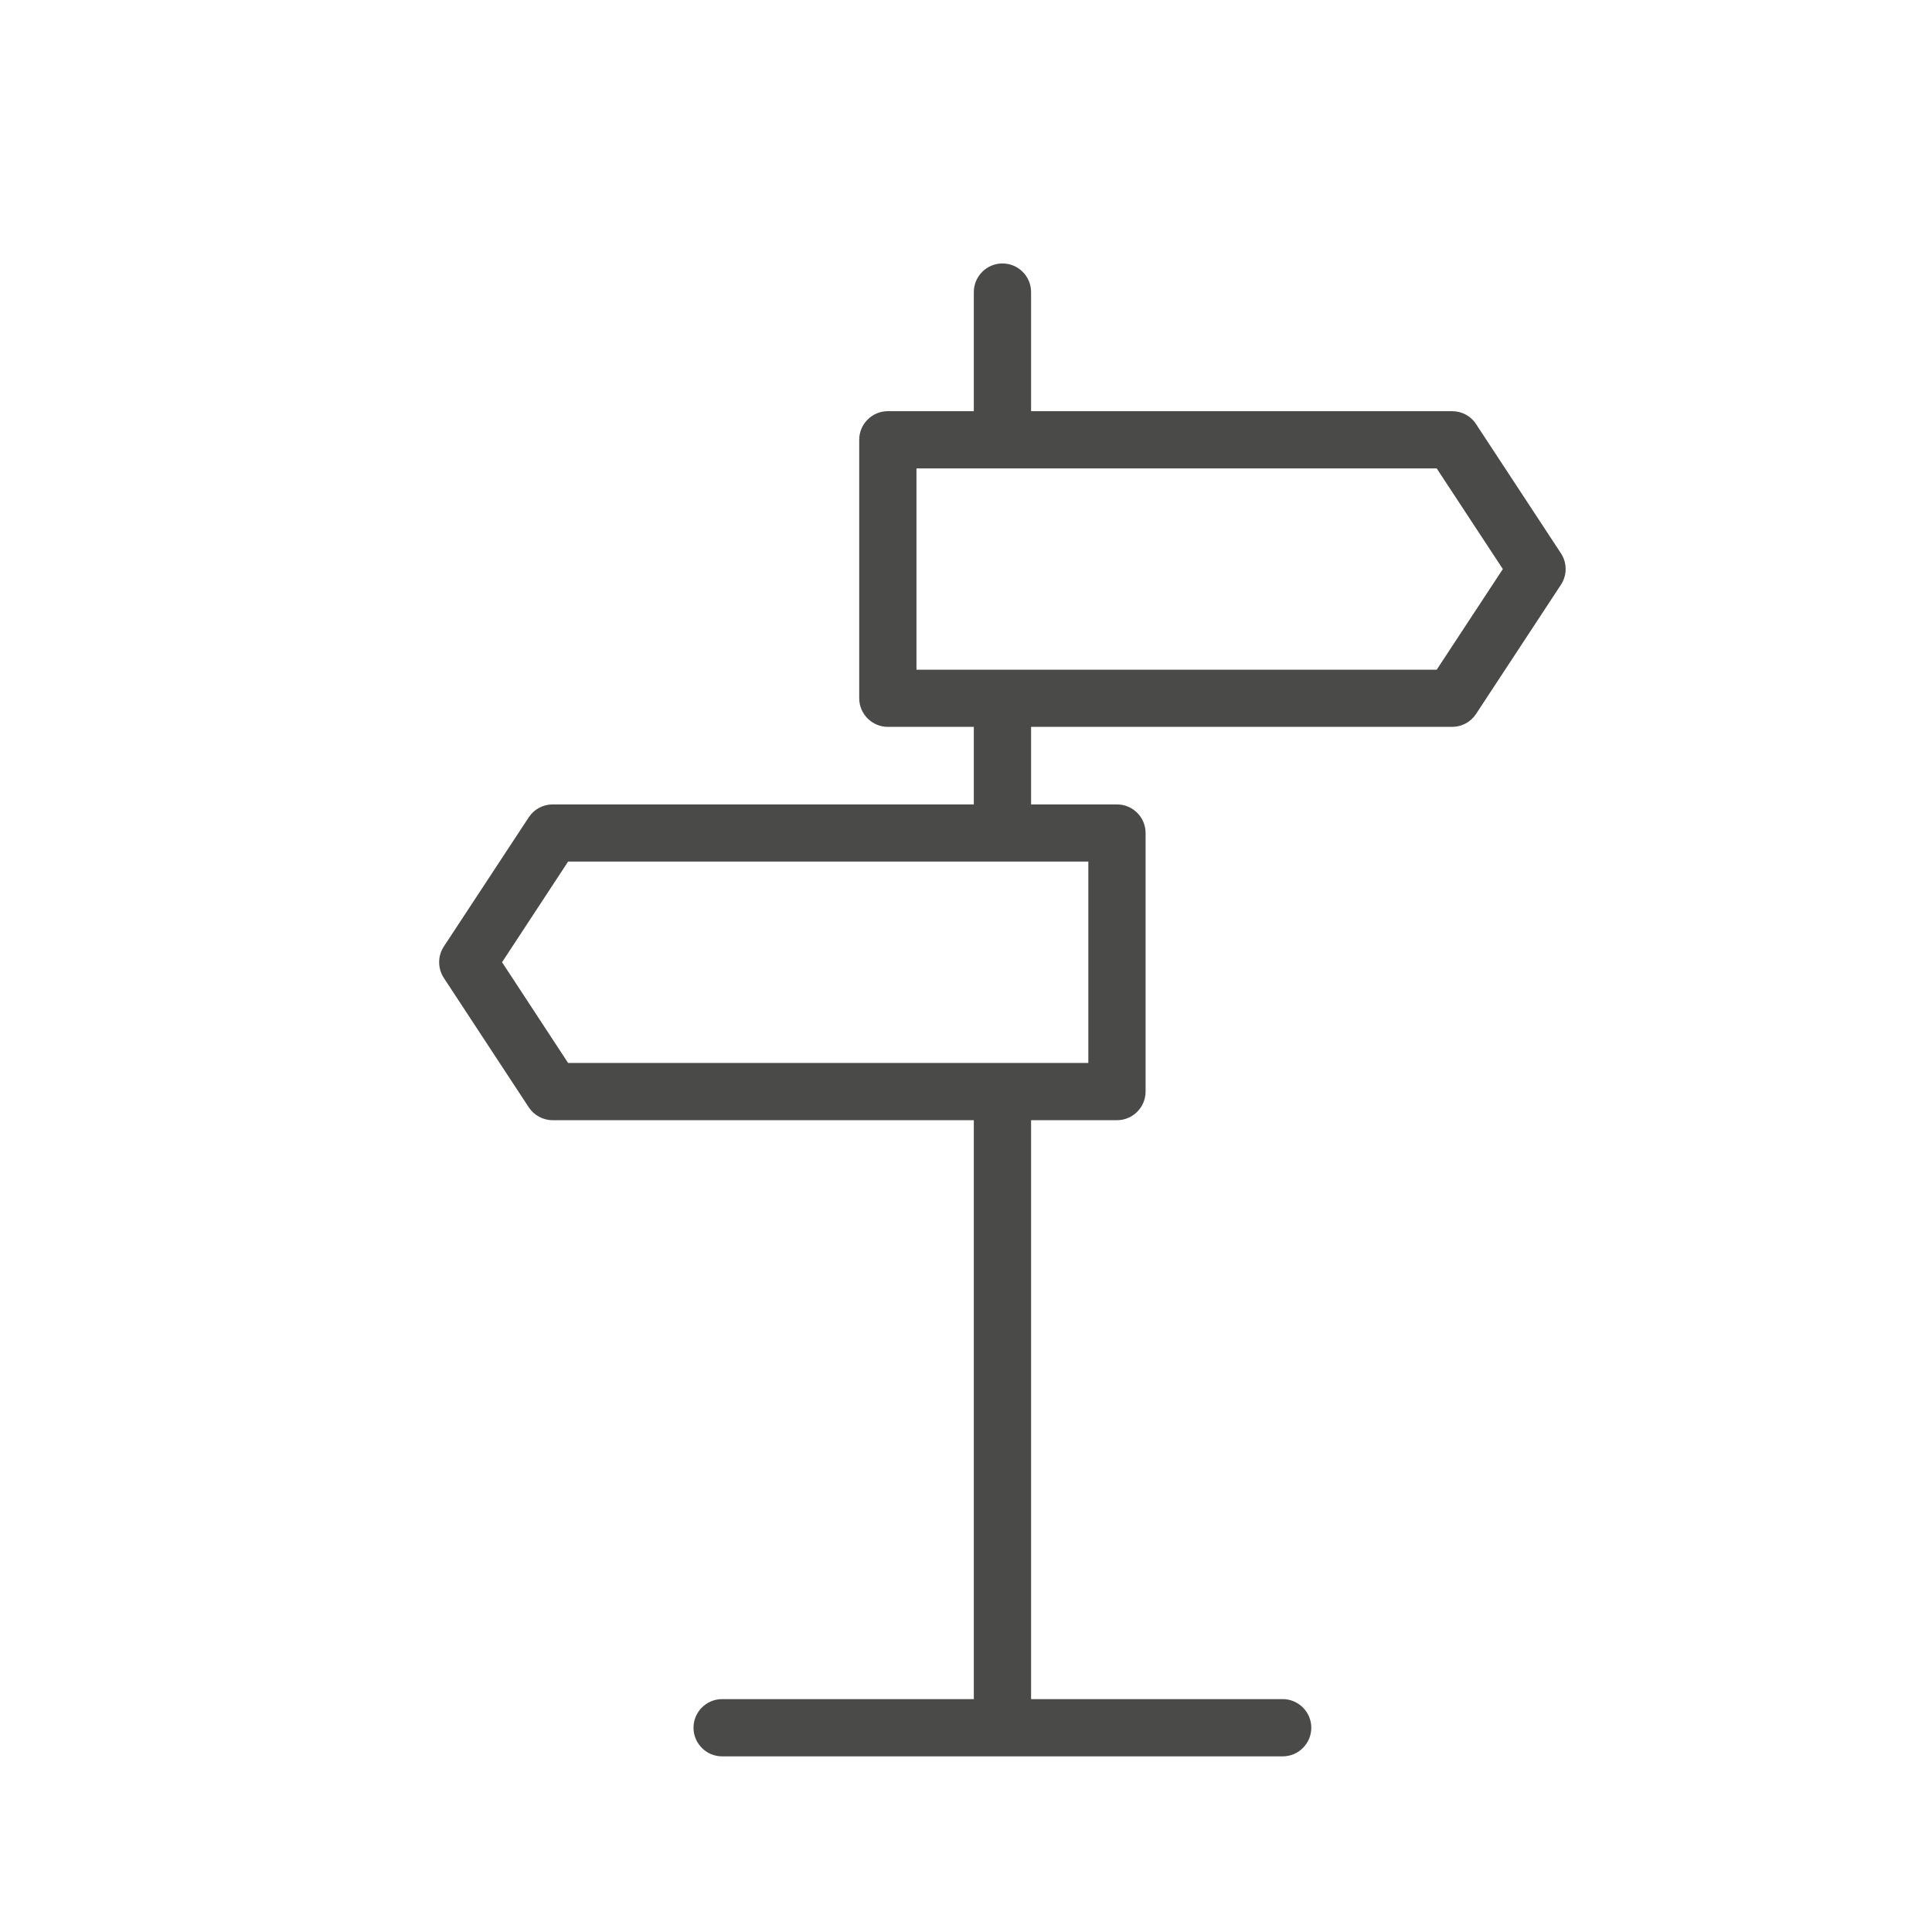
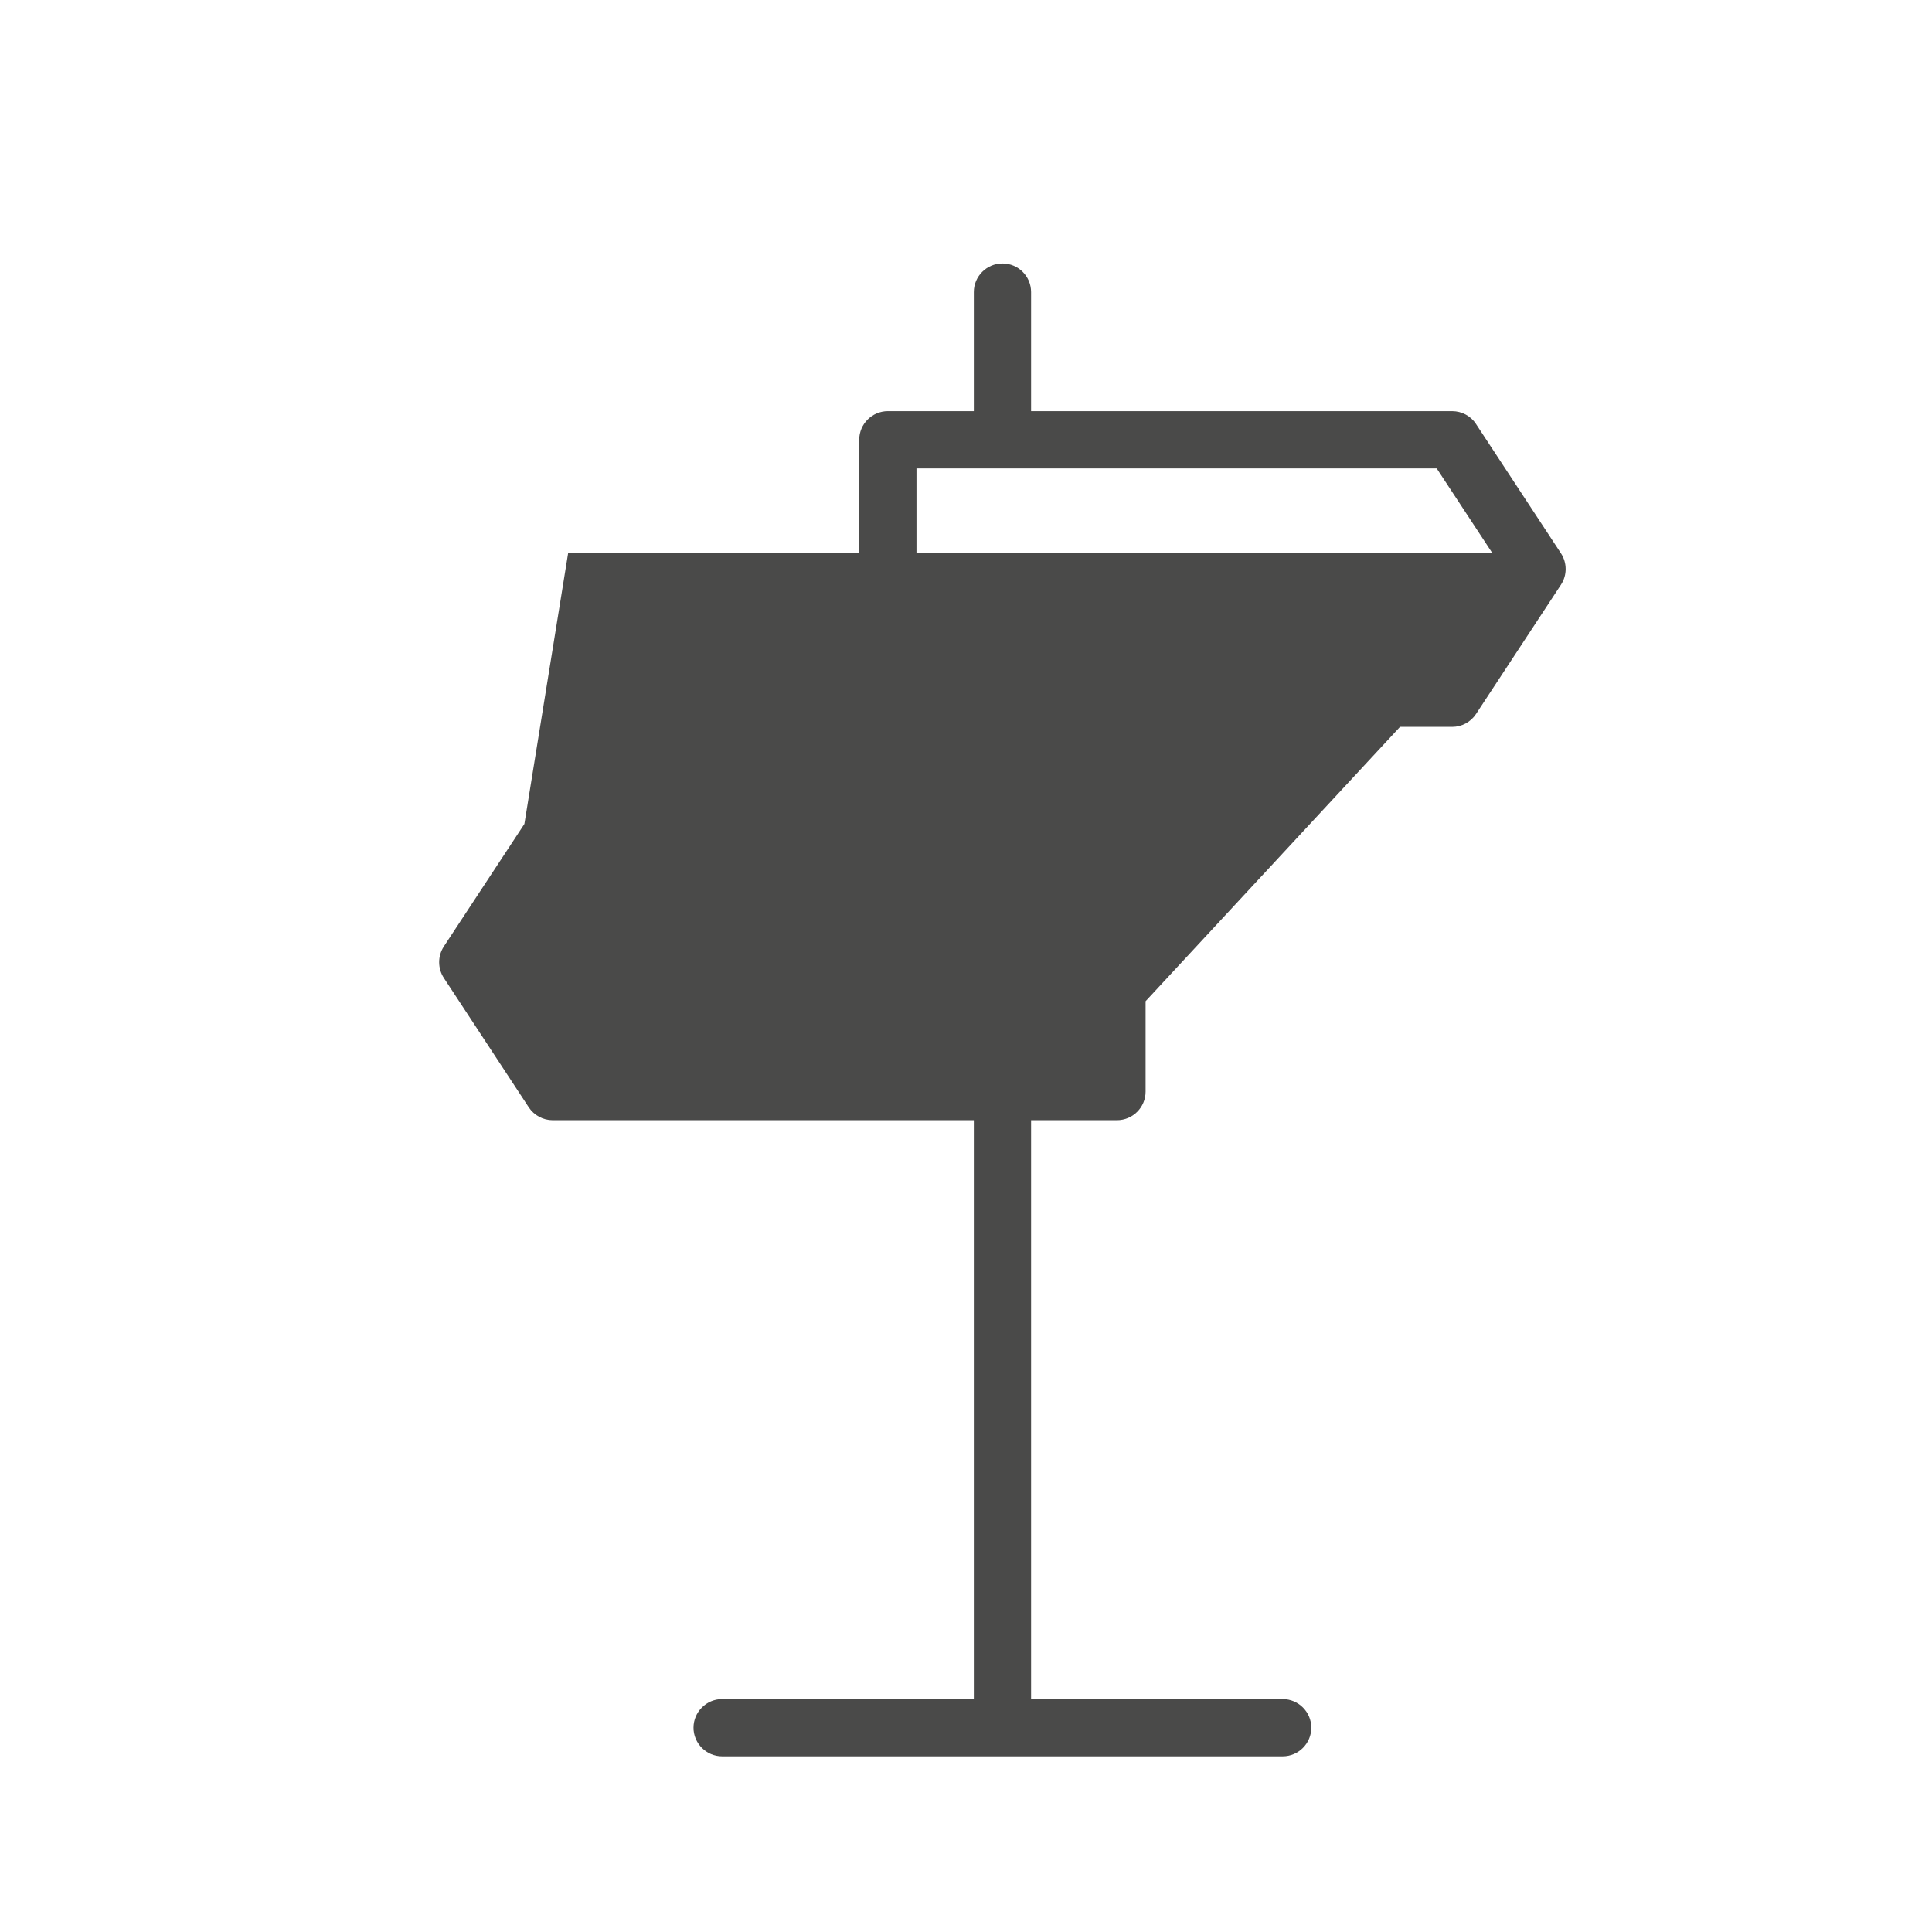
<svg xmlns="http://www.w3.org/2000/svg" width="22" height="22" viewBox="0 0 22 22" fill="none">
-   <path d="M17.775 6.301L16.808 4.829C16.749 4.737 16.645 4.682 16.536 4.682H11.741V3.326C11.741 3.146 11.595 3 11.415 3C11.236 3 11.089 3.146 11.089 3.326V4.682H10.11C9.931 4.682 9.784 4.828 9.784 5.008V7.951C9.784 8.131 9.931 8.277 10.11 8.277H11.089V9.16H6.293C6.184 9.16 6.081 9.215 6.021 9.307L5.054 10.778C4.983 10.887 4.983 11.027 5.054 11.136L6.021 12.609C6.081 12.7 6.184 12.756 6.293 12.756H11.089V19.348H8.223C8.044 19.348 7.897 19.494 7.897 19.674C7.897 19.854 8.044 20 8.223 20H14.606C14.785 20 14.932 19.854 14.932 19.674C14.932 19.494 14.785 19.348 14.606 19.348H11.741V12.756H12.719C12.898 12.756 13.045 12.61 13.045 12.43V9.486C13.045 9.305 12.898 9.16 12.719 9.16H11.741V8.277H16.536C16.645 8.277 16.748 8.222 16.808 8.13L17.775 6.658C17.846 6.55 17.846 6.41 17.775 6.301ZM12.393 12.104H6.469L5.717 10.957L6.469 9.811H12.393V12.104ZM16.36 7.626H10.436V5.334H16.36L17.113 6.48L16.36 7.626Z" fill="#4A4A49" />
+   <path d="M17.775 6.301L16.808 4.829C16.749 4.737 16.645 4.682 16.536 4.682H11.741V3.326C11.741 3.146 11.595 3 11.415 3C11.236 3 11.089 3.146 11.089 3.326V4.682H10.11C9.931 4.682 9.784 4.828 9.784 5.008V7.951C9.784 8.131 9.931 8.277 10.11 8.277H11.089V9.16H6.293C6.184 9.16 6.081 9.215 6.021 9.307L5.054 10.778C4.983 10.887 4.983 11.027 5.054 11.136L6.021 12.609C6.081 12.7 6.184 12.756 6.293 12.756H11.089V19.348H8.223C8.044 19.348 7.897 19.494 7.897 19.674C7.897 19.854 8.044 20 8.223 20H14.606C14.785 20 14.932 19.854 14.932 19.674C14.932 19.494 14.785 19.348 14.606 19.348H11.741V12.756H12.719C12.898 12.756 13.045 12.61 13.045 12.43V9.486C13.045 9.305 12.898 9.16 12.719 9.16H11.741V8.277H16.536C16.645 8.277 16.748 8.222 16.808 8.13L17.775 6.658C17.846 6.55 17.846 6.41 17.775 6.301ZH6.469L5.717 10.957L6.469 9.811H12.393V12.104ZM16.36 7.626H10.436V5.334H16.36L17.113 6.48L16.36 7.626Z" fill="#4A4A49" />
</svg>